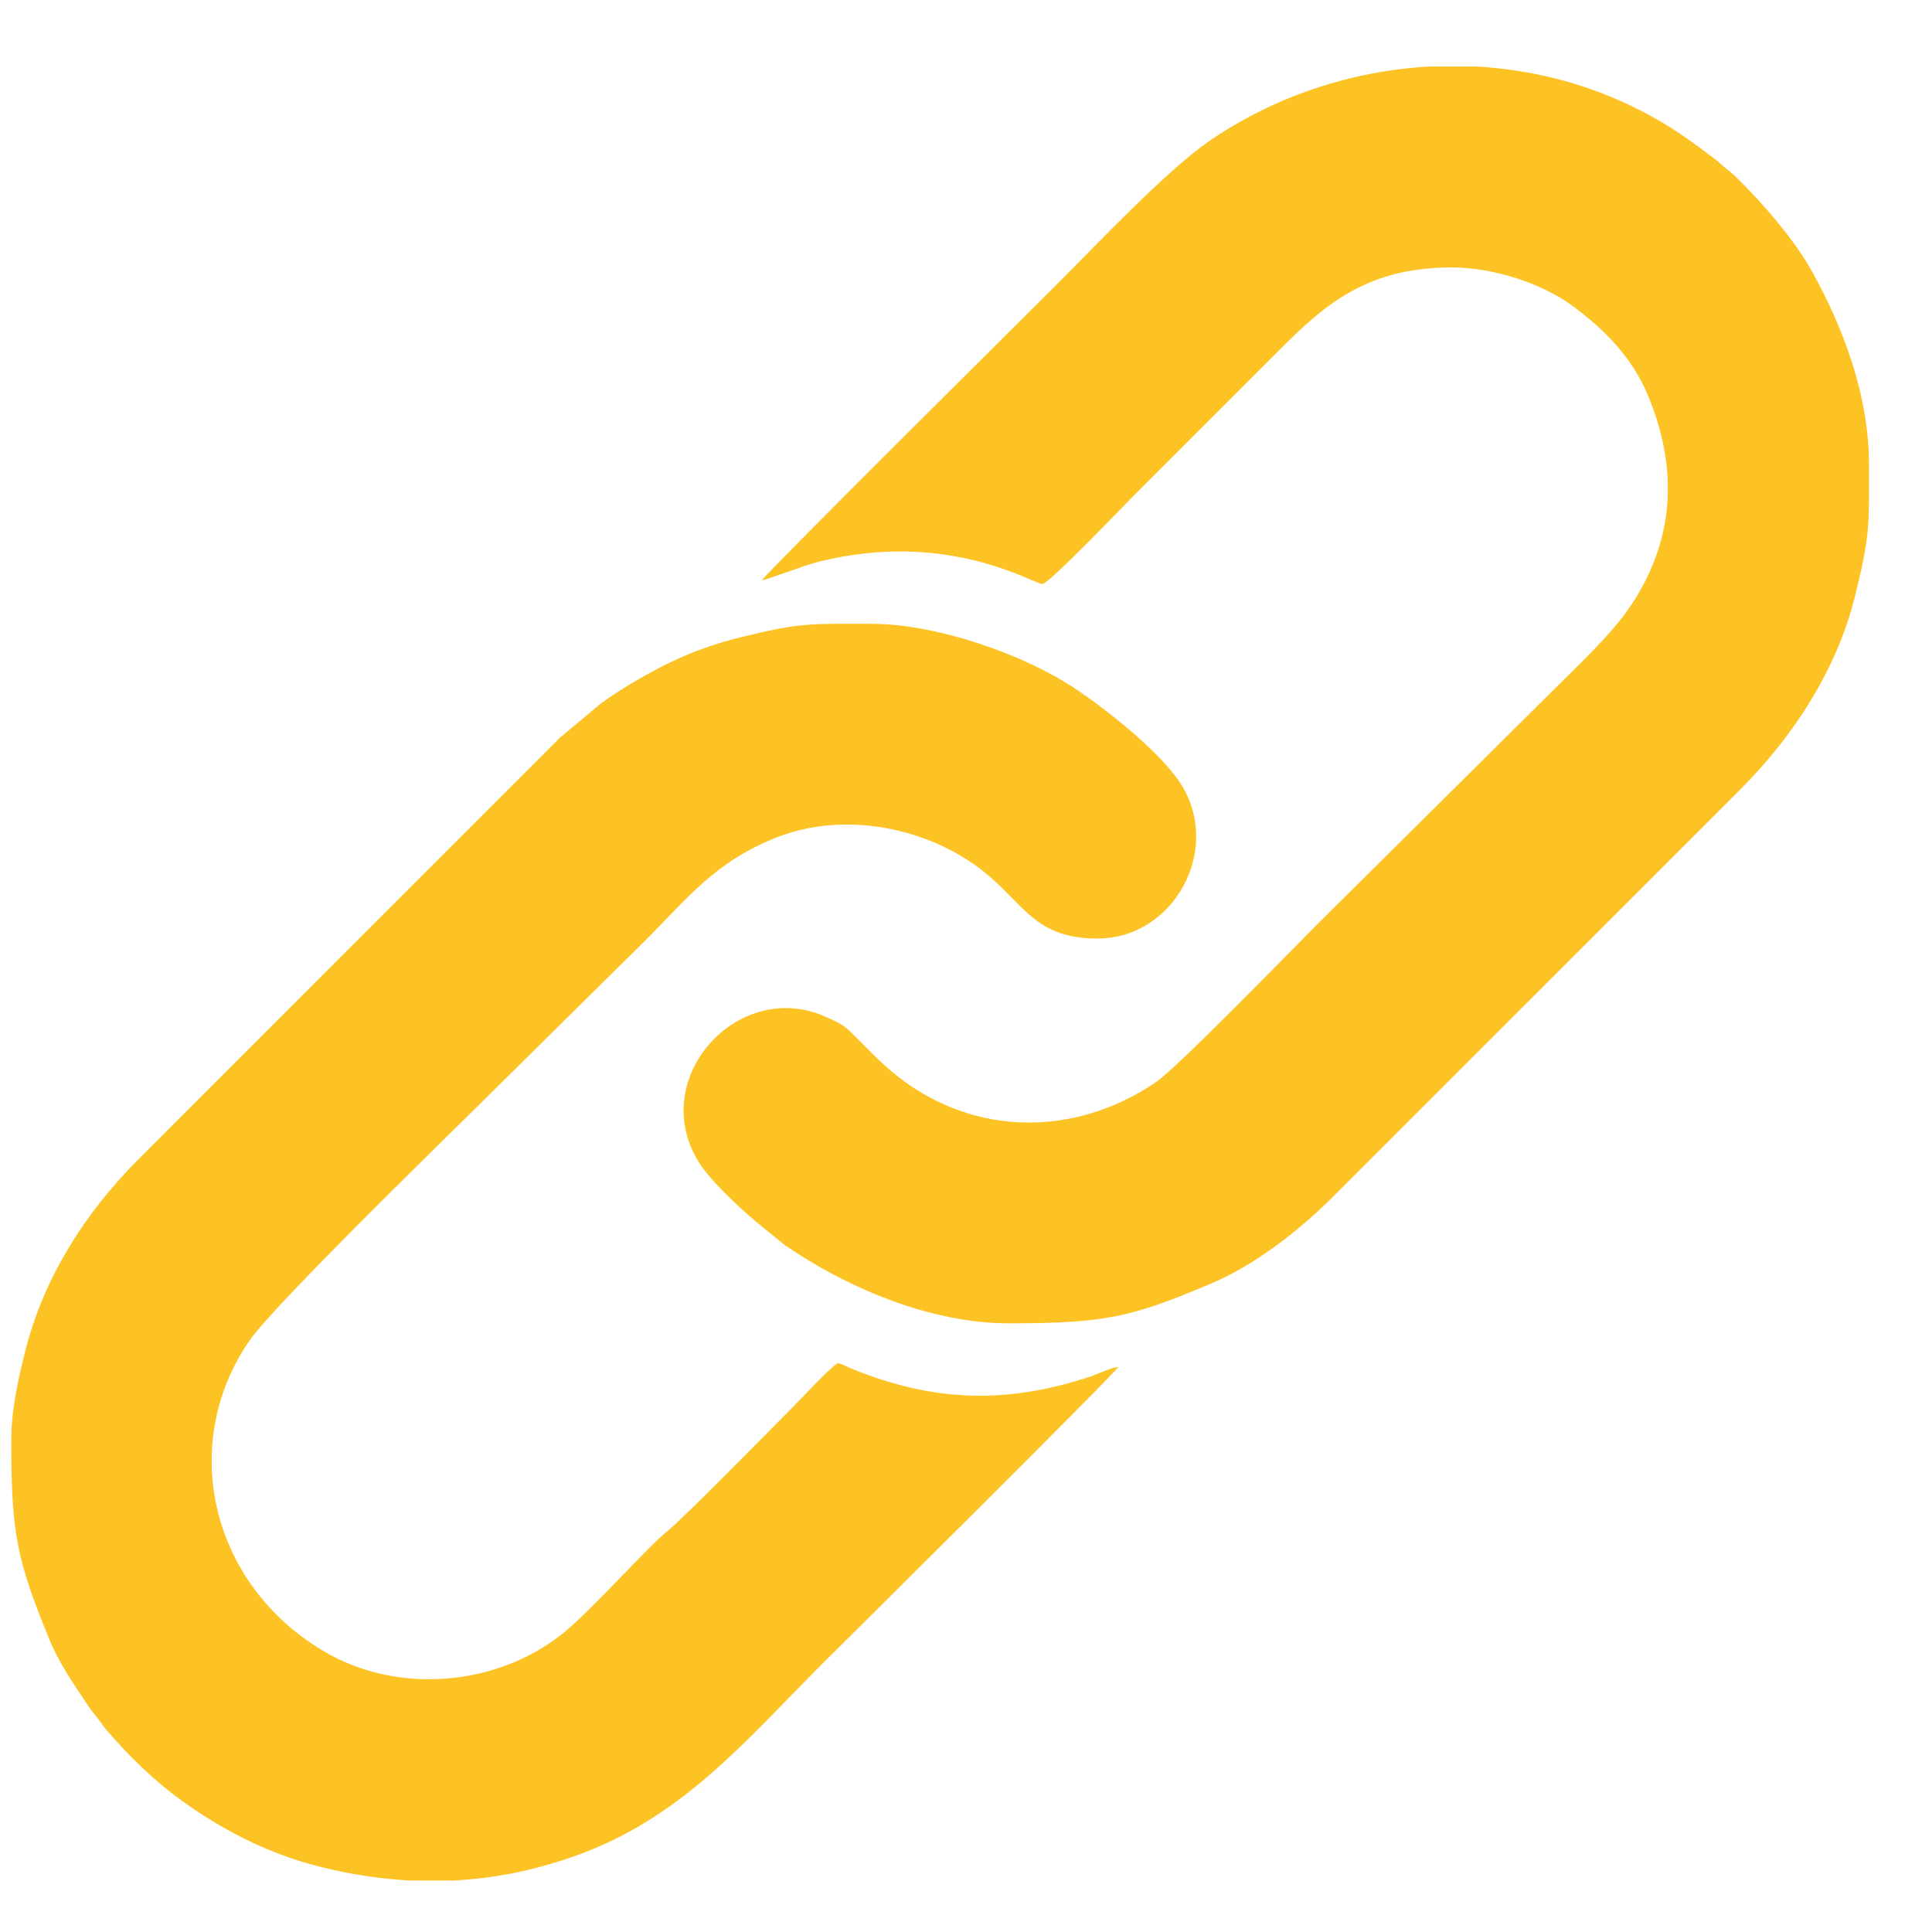
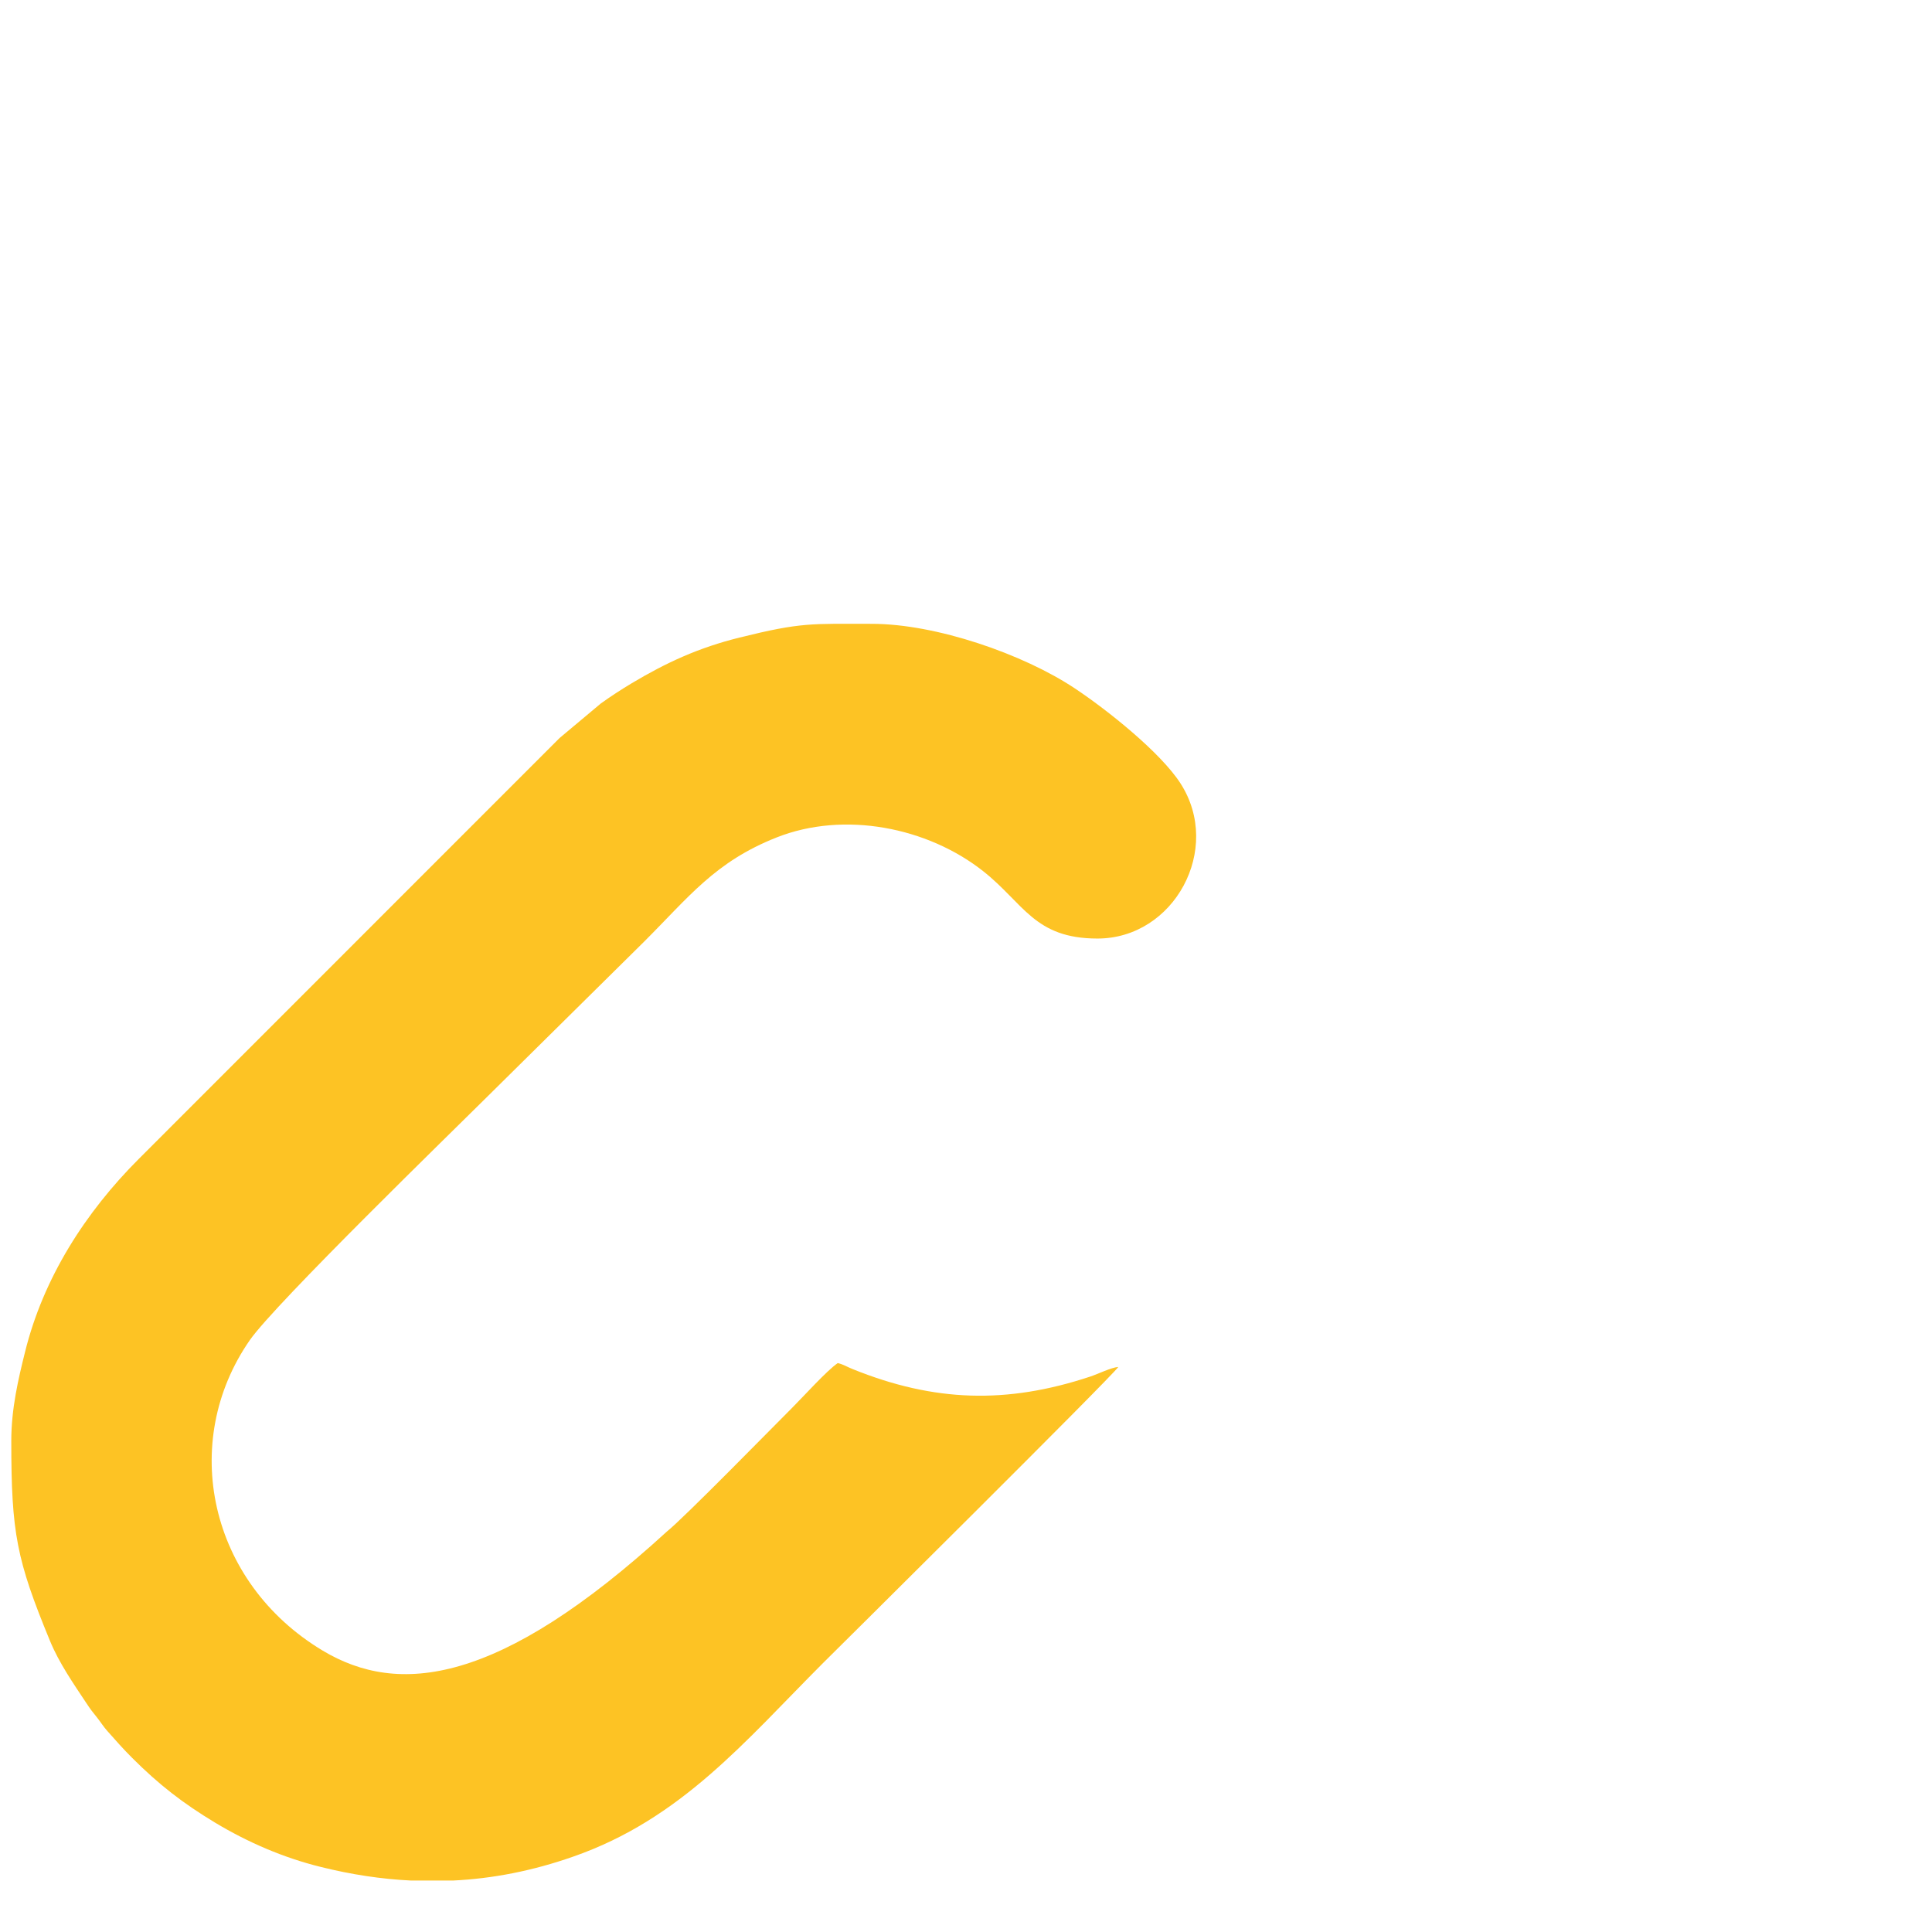
<svg xmlns="http://www.w3.org/2000/svg" width="19" height="19" viewBox="0 0 19 19" fill="none">
-   <path fill-rule="evenodd" clip-rule="evenodd" d="M7.493 5.706C7.551 5.701 7.884 5.566 8.056 5.523C9.329 5.207 10.159 5.743 10.252 5.743C10.316 5.743 11.093 4.93 11.152 4.872L12.494 3.53C12.969 3.054 13.378 2.63 14.279 2.63C14.684 2.63 15.171 2.787 15.477 3.017C15.786 3.249 16.052 3.516 16.207 3.89C16.508 4.616 16.469 5.309 16.038 5.956C15.854 6.232 15.525 6.538 15.29 6.773L12.95 9.094C12.739 9.305 11.583 10.496 11.367 10.643C10.567 11.185 9.58 11.178 8.824 10.582C8.658 10.451 8.532 10.312 8.384 10.166C8.29 10.073 8.248 10.057 8.121 10C7.268 9.615 6.365 10.595 6.867 11.421C6.977 11.602 7.257 11.864 7.432 12.012L7.709 12.238C8.314 12.659 9.146 13.014 9.917 13.014C10.873 13.014 11.129 12.955 11.924 12.617C12.347 12.437 12.783 12.095 13.1 11.778L17.117 7.761C17.636 7.242 18.063 6.588 18.242 5.867C18.358 5.399 18.377 5.24 18.38 4.928V4.569C18.38 3.87 18.116 3.205 17.826 2.68C17.649 2.358 17.326 1.986 17.061 1.73C17.012 1.683 16.982 1.668 16.93 1.619C16.883 1.573 16.844 1.549 16.795 1.512C16.538 1.316 16.328 1.179 16.037 1.039C15.557 0.809 15.039 0.683 14.516 0.654H14.062C13.29 0.696 12.528 0.948 11.885 1.392C11.47 1.679 10.776 2.414 10.387 2.803C10.312 2.879 7.558 5.61 7.493 5.706Z" fill="#FDC324" />
-   <path fill-rule="evenodd" clip-rule="evenodd" d="M0.111 14.17C0.111 15.078 0.163 15.34 0.492 16.138C0.584 16.36 0.723 16.558 0.85 16.75C0.891 16.812 0.909 16.835 0.953 16.889C0.989 16.934 1.018 16.982 1.058 17.026C1.144 17.123 1.207 17.195 1.3 17.288C1.561 17.549 1.796 17.732 2.116 17.925C2.436 18.117 2.785 18.269 3.154 18.36C3.455 18.435 3.751 18.48 4.044 18.494H4.454C4.848 18.475 5.24 18.398 5.636 18.259C6.7 17.889 7.331 17.119 8.094 16.355C8.169 16.281 10.934 13.539 10.998 13.443C10.925 13.449 10.8 13.512 10.721 13.538C9.901 13.81 9.186 13.788 8.385 13.464C8.327 13.441 8.297 13.419 8.239 13.405C8.134 13.476 7.903 13.732 7.796 13.839C7.597 14.038 6.725 14.929 6.558 15.062C6.37 15.212 5.822 15.831 5.542 16.058C4.903 16.577 3.917 16.678 3.174 16.233C2.055 15.562 1.759 14.183 2.457 13.179C2.709 12.817 4.478 11.098 4.767 10.81L6.333 9.262C6.776 8.82 7.031 8.476 7.637 8.236C8.304 7.972 9.122 8.137 9.667 8.566C10.07 8.884 10.171 9.23 10.793 9.23C11.547 9.23 12.025 8.351 11.61 7.705C11.414 7.4 10.89 6.982 10.569 6.769C10.064 6.433 9.206 6.135 8.575 6.135C7.977 6.135 7.885 6.118 7.273 6.27C6.872 6.369 6.553 6.516 6.213 6.719C6.109 6.781 6.001 6.852 5.909 6.918L5.503 7.258L1.365 11.397C0.84 11.922 0.426 12.567 0.246 13.297C0.181 13.558 0.111 13.852 0.111 14.17Z" fill="#FDC324" />
+   <path fill-rule="evenodd" clip-rule="evenodd" d="M0.111 14.17C0.111 15.078 0.163 15.34 0.492 16.138C0.584 16.36 0.723 16.558 0.85 16.75C0.891 16.812 0.909 16.835 0.953 16.889C0.989 16.934 1.018 16.982 1.058 17.026C1.144 17.123 1.207 17.195 1.3 17.288C1.561 17.549 1.796 17.732 2.116 17.925C2.436 18.117 2.785 18.269 3.154 18.36C3.455 18.435 3.751 18.48 4.044 18.494H4.454C4.848 18.475 5.24 18.398 5.636 18.259C6.7 17.889 7.331 17.119 8.094 16.355C8.169 16.281 10.934 13.539 10.998 13.443C10.925 13.449 10.8 13.512 10.721 13.538C9.901 13.81 9.186 13.788 8.385 13.464C8.327 13.441 8.297 13.419 8.239 13.405C8.134 13.476 7.903 13.732 7.796 13.839C7.597 14.038 6.725 14.929 6.558 15.062C4.903 16.577 3.917 16.678 3.174 16.233C2.055 15.562 1.759 14.183 2.457 13.179C2.709 12.817 4.478 11.098 4.767 10.81L6.333 9.262C6.776 8.82 7.031 8.476 7.637 8.236C8.304 7.972 9.122 8.137 9.667 8.566C10.07 8.884 10.171 9.23 10.793 9.23C11.547 9.23 12.025 8.351 11.61 7.705C11.414 7.4 10.89 6.982 10.569 6.769C10.064 6.433 9.206 6.135 8.575 6.135C7.977 6.135 7.885 6.118 7.273 6.27C6.872 6.369 6.553 6.516 6.213 6.719C6.109 6.781 6.001 6.852 5.909 6.918L5.503 7.258L1.365 11.397C0.84 11.922 0.426 12.567 0.246 13.297C0.181 13.558 0.111 13.852 0.111 14.17Z" fill="#FDC324" />
</svg>